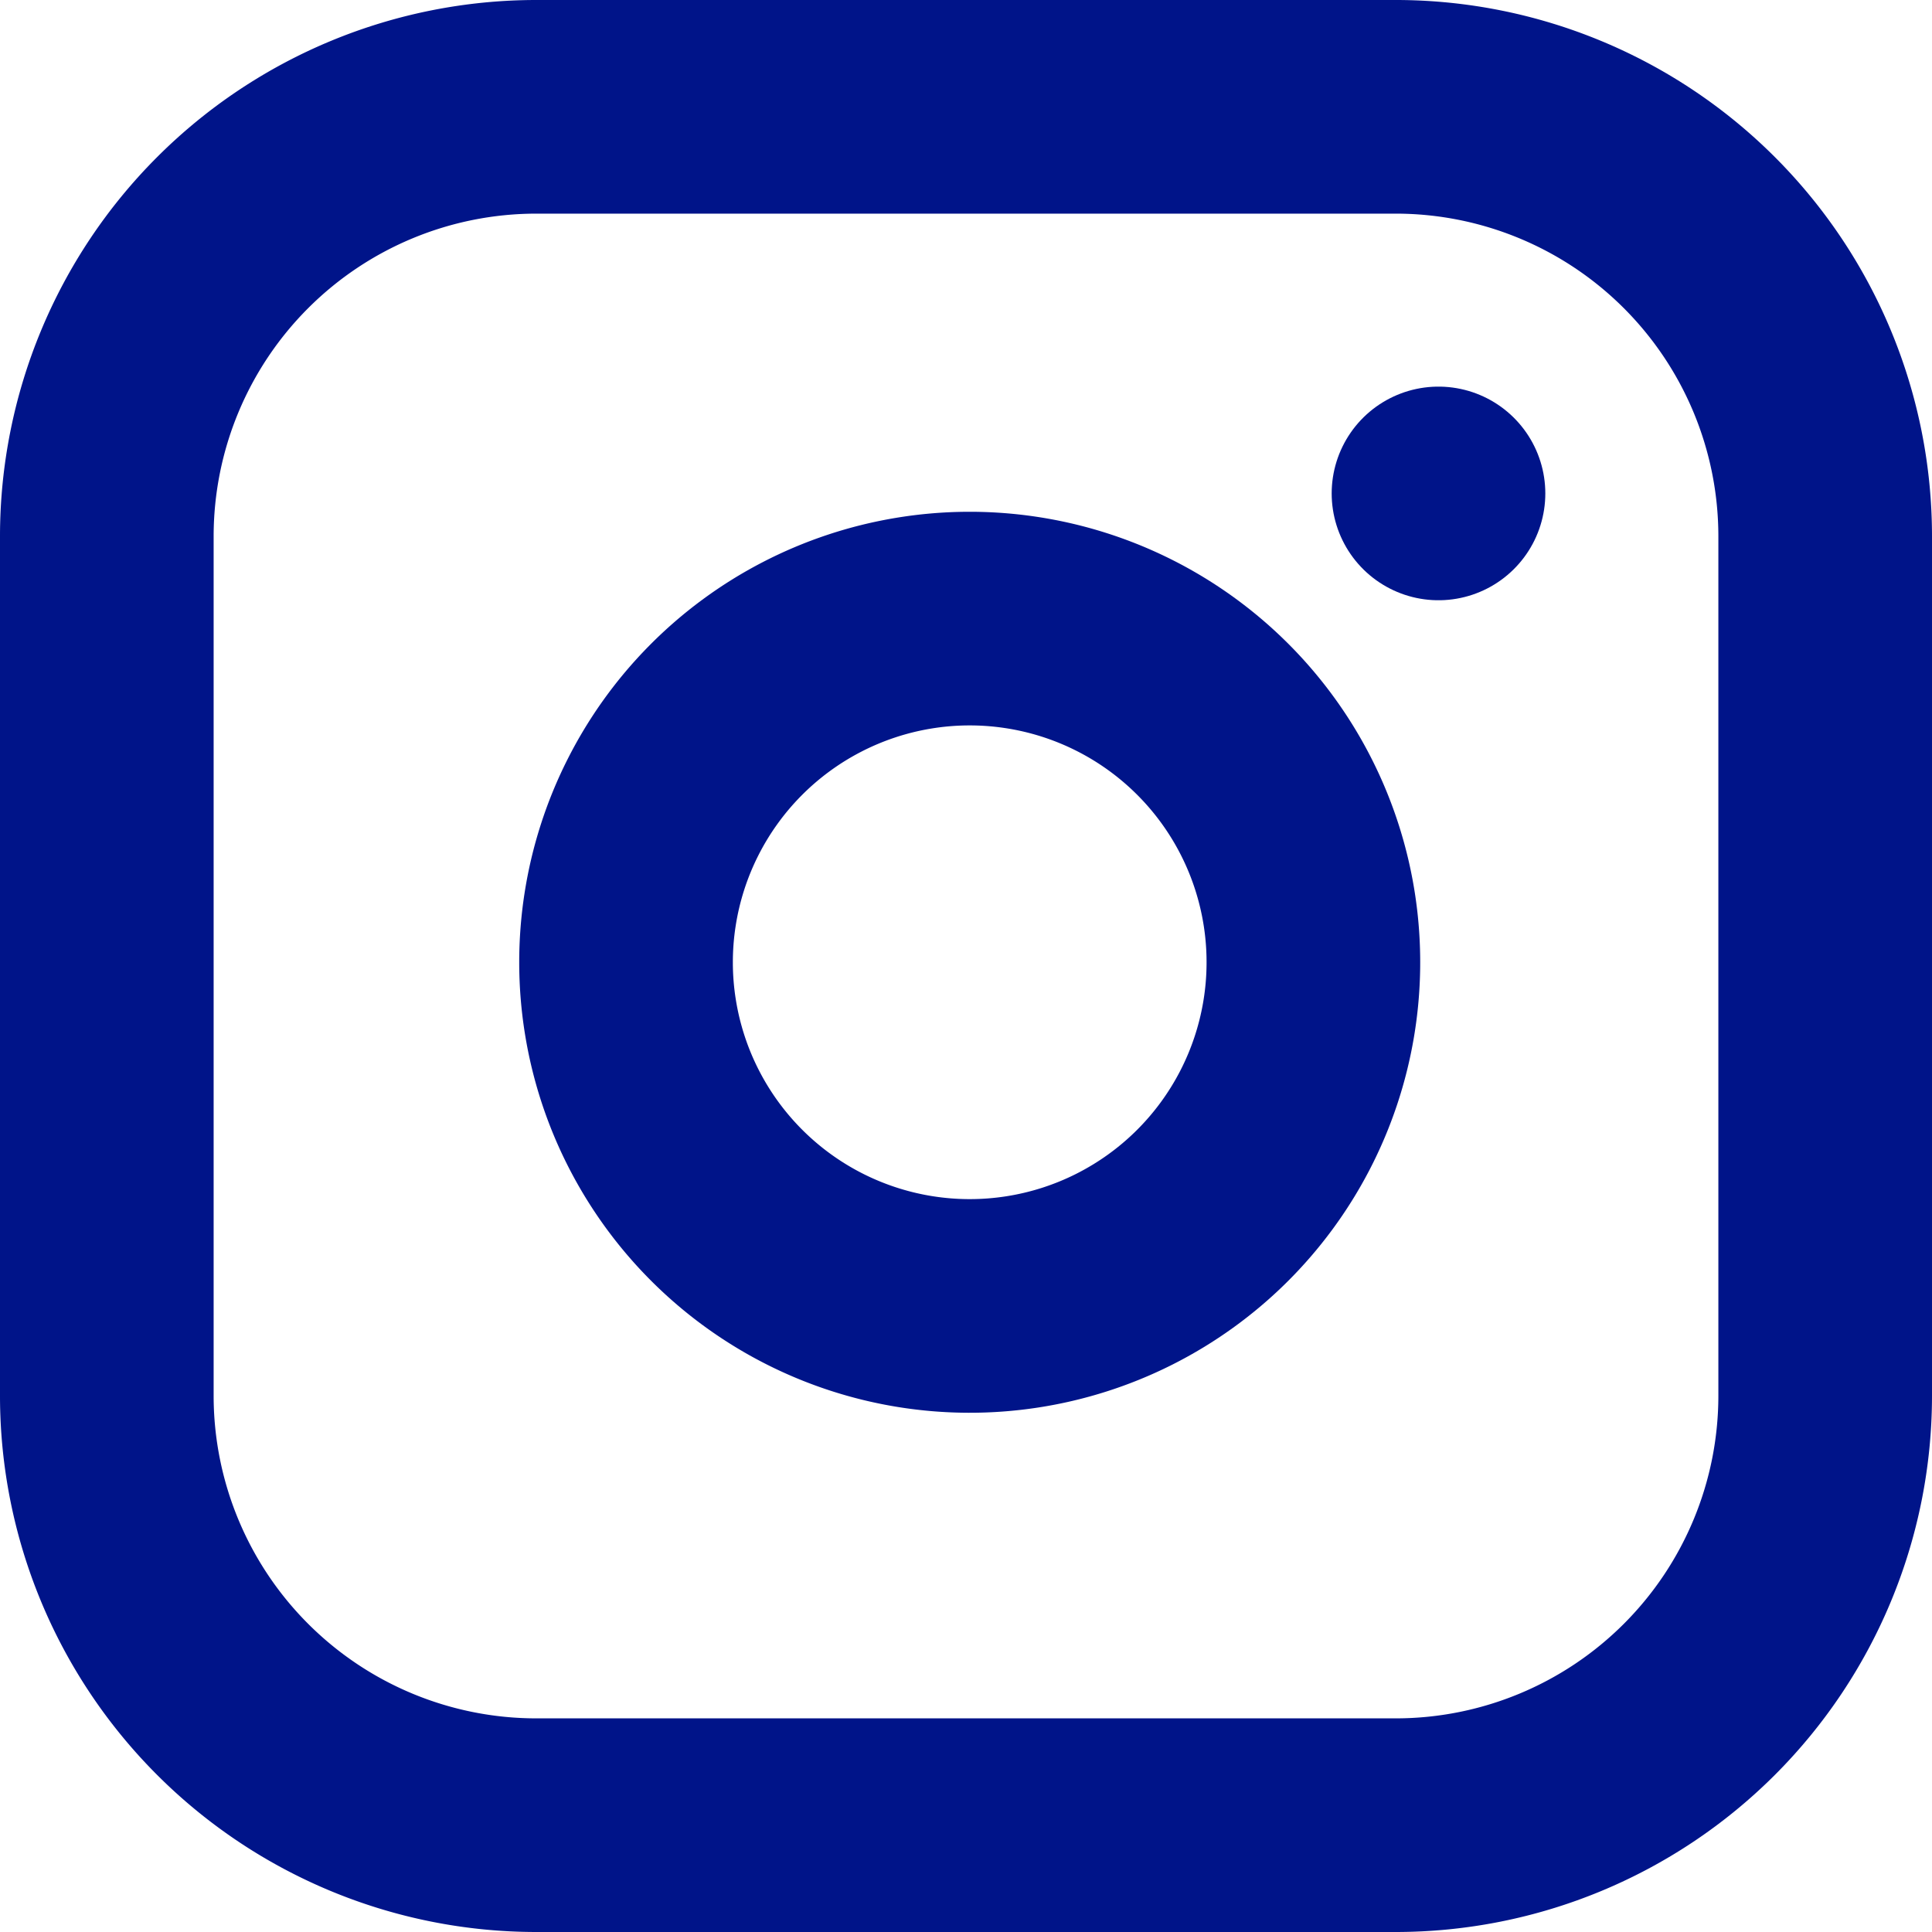
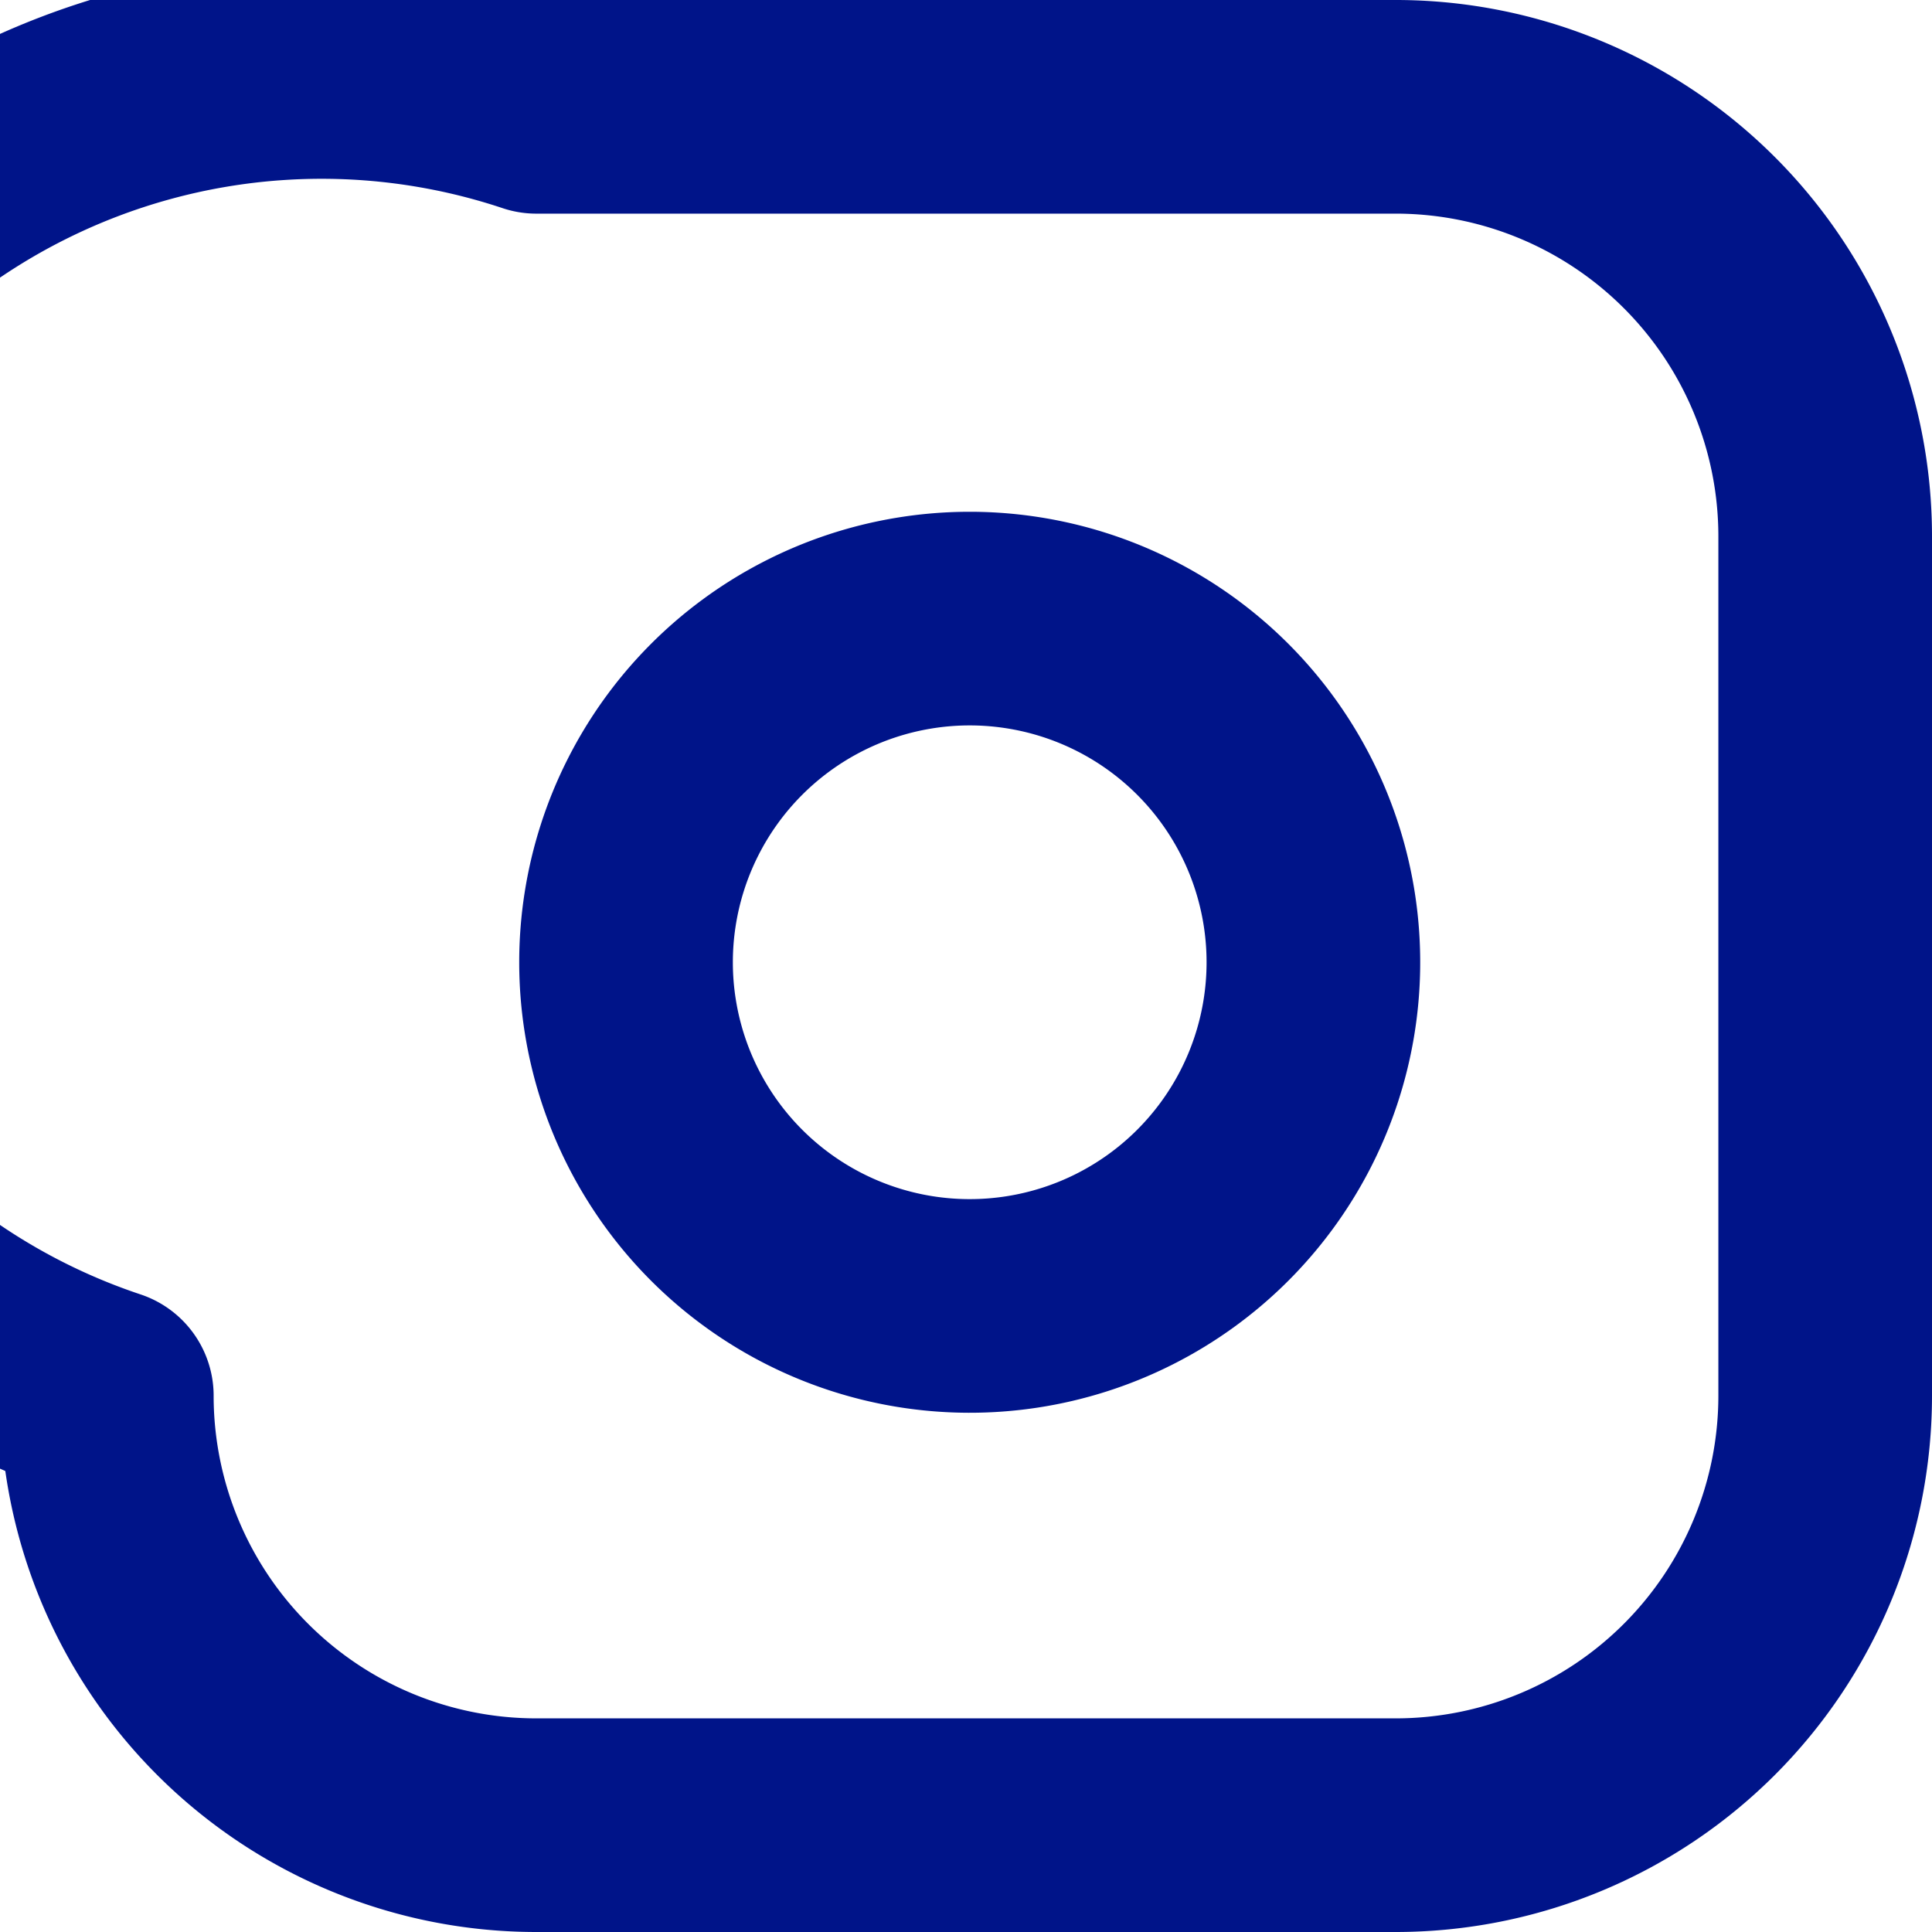
<svg xmlns="http://www.w3.org/2000/svg" width="27.13" height="27.13" viewBox="0 0 27.13 27.13">
  <g id="Icon_feather-instagram" data-name="Icon feather-instagram" transform="translate(-1.5 -1.5)">
-     <path id="Path_24531" data-name="Path 24531" d="M9.032,3H21.1A6.032,6.032,0,0,1,27.13,9.032V21.1A6.032,6.032,0,0,1,21.1,27.13H9.032A6.032,6.032,0,0,1,3,21.1V9.032A6.032,6.032,0,0,1,9.032,3Z" fill="none" stroke="#001489" stroke-linecap="round" stroke-linejoin="round" stroke-width="3" />
+     <path id="Path_24531" data-name="Path 24531" d="M9.032,3H21.1A6.032,6.032,0,0,1,27.13,9.032V21.1A6.032,6.032,0,0,1,21.1,27.13H9.032A6.032,6.032,0,0,1,3,21.1A6.032,6.032,0,0,1,9.032,3Z" fill="none" stroke="#001489" stroke-linecap="round" stroke-linejoin="round" stroke-width="3" />
    <path id="Path_24532" data-name="Path 24532" d="M21.665,16.053A4.826,4.826,0,1,1,17.6,11.987,4.826,4.826,0,0,1,21.665,16.053Z" transform="translate(-1.774 -1.748)" fill="none" stroke="#001489" stroke-linecap="round" stroke-linejoin="round" stroke-width="3" />
-     <path id="Path_24533" data-name="Path 24533" d="M26.25,9.75h0" transform="translate(-4.55 -1.321)" fill="none" stroke="#001489" stroke-linecap="round" stroke-linejoin="round" stroke-width="3" />
  </g>
</svg>